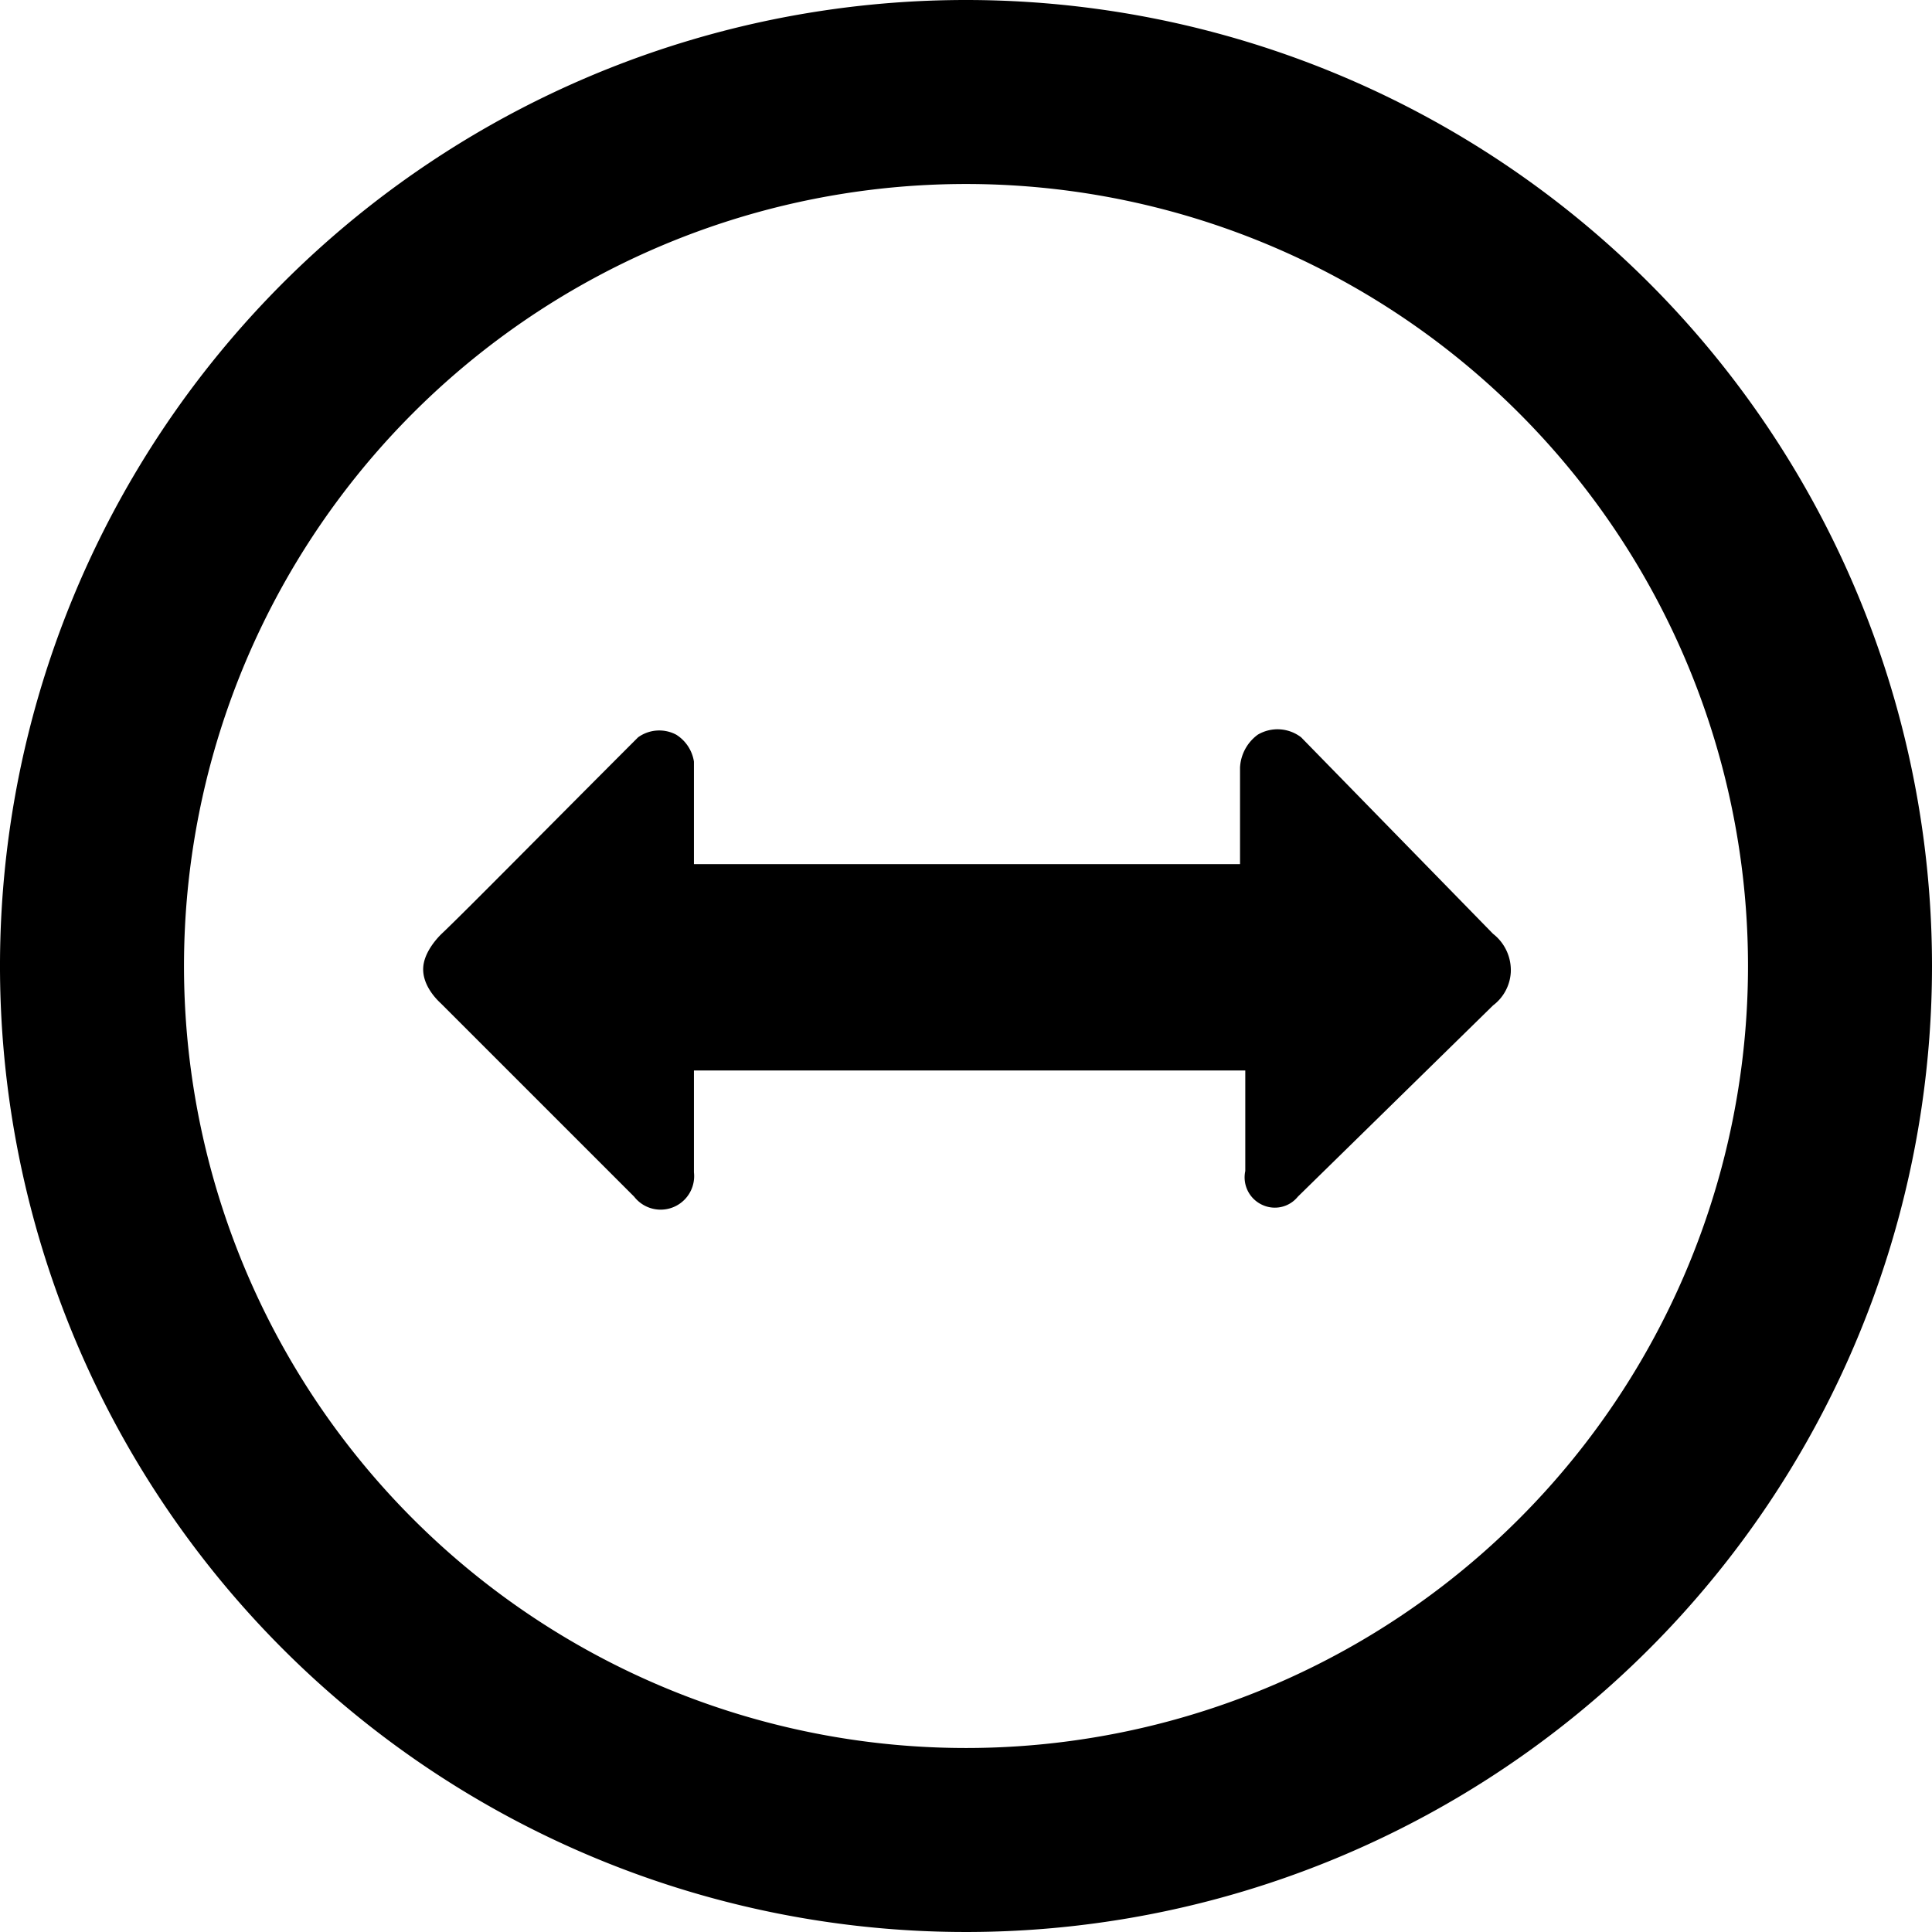
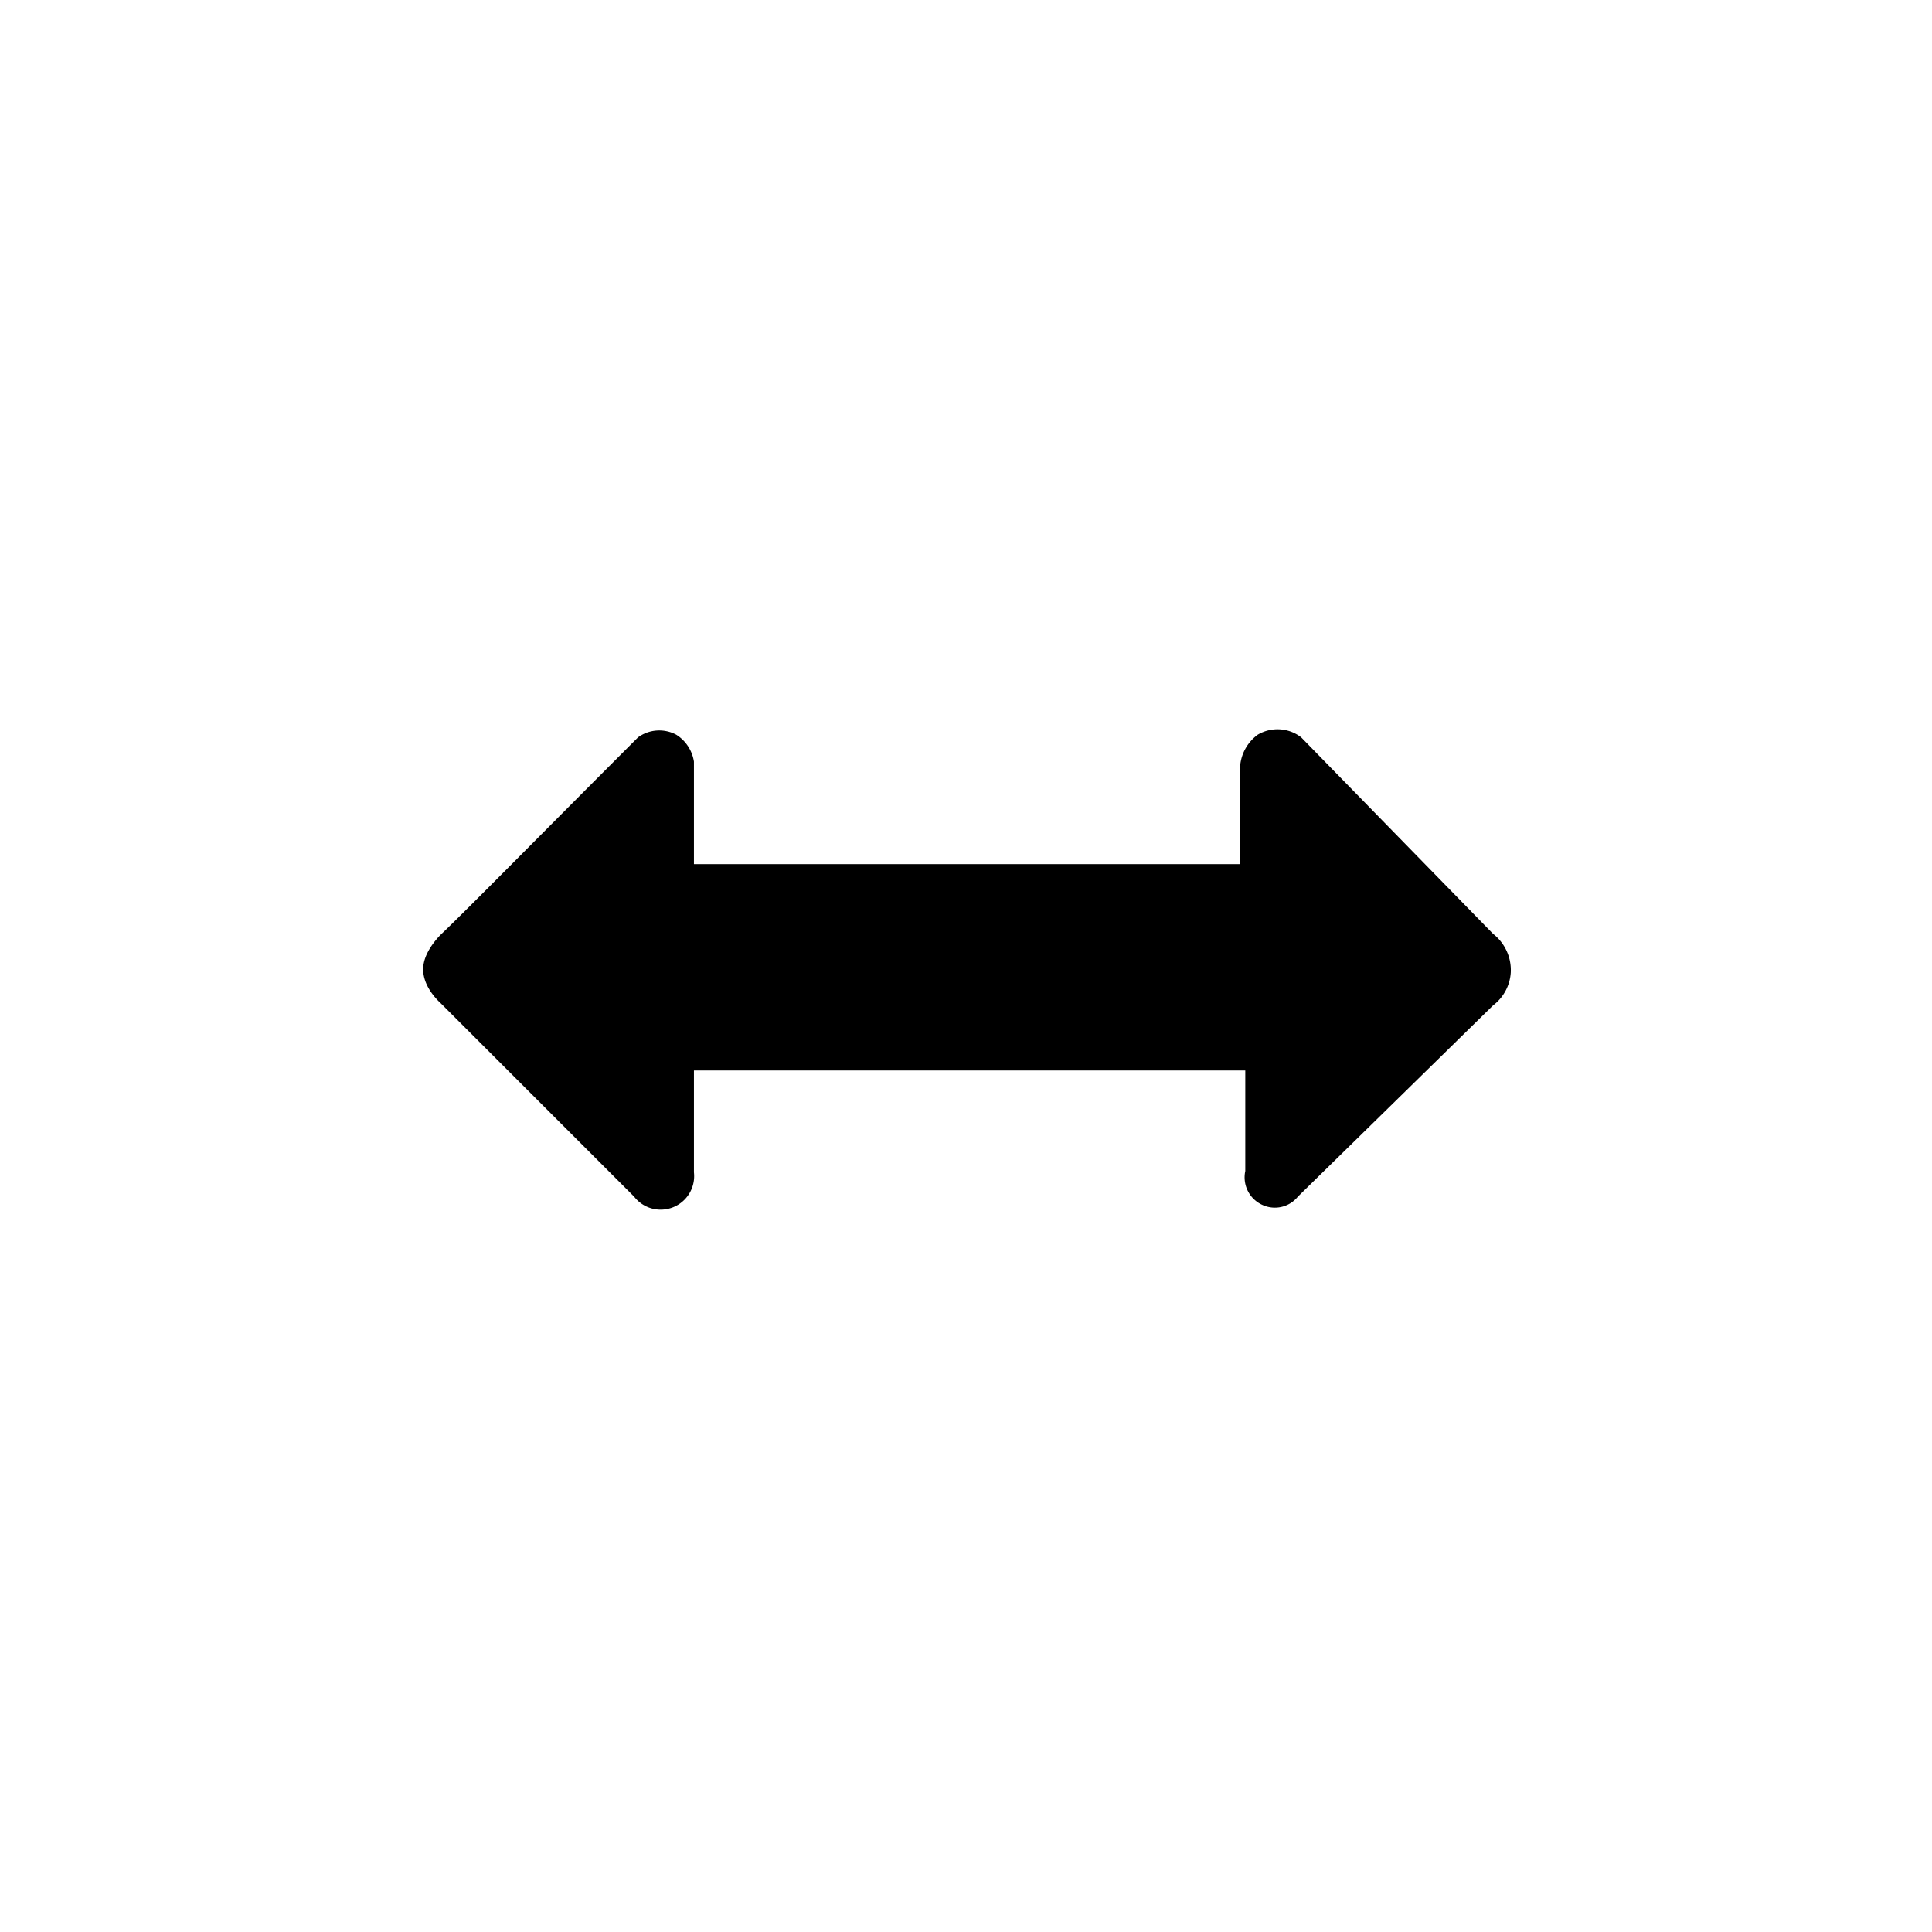
<svg xmlns="http://www.w3.org/2000/svg" id="Layer_1" data-name="Layer 1" viewBox="0 0 294 294">
-   <path d="M150.5,3a147,147,0,1,0,147,147A147,147,0,0,0,150.5,3Zm0,266a119,119,0,1,1,119-119A119,119,0,0,1,150.5,269Z" transform="translate(-3.5 -3)" />
  <path d="M192.2,134.5V119.8a6.6,6.6,0,0,1,2.7-5,5.9,5.9,0,0,1,6.6.4l29.2,29.9a7,7,0,0,1,2.7,5.9,6.8,6.8,0,0,1-2.7,5L201,185.1a4.5,4.5,0,0,1-5.3,1.3,4.6,4.6,0,0,1-2.7-5.2V165.9H109.1v15.5a5.1,5.1,0,0,1-9.1,3.7L70.6,155.7c-1.2-1.1-2.8-3.1-2.7-5.4s2-4.4,2.7-5.1c3.9-3.7,14.9-14.9,30-30a5.5,5.5,0,0,1,5.8-.4,5.9,5.9,0,0,1,2.7,4.1v15.6Z" transform="translate(-3.5 -3)" />
</svg>